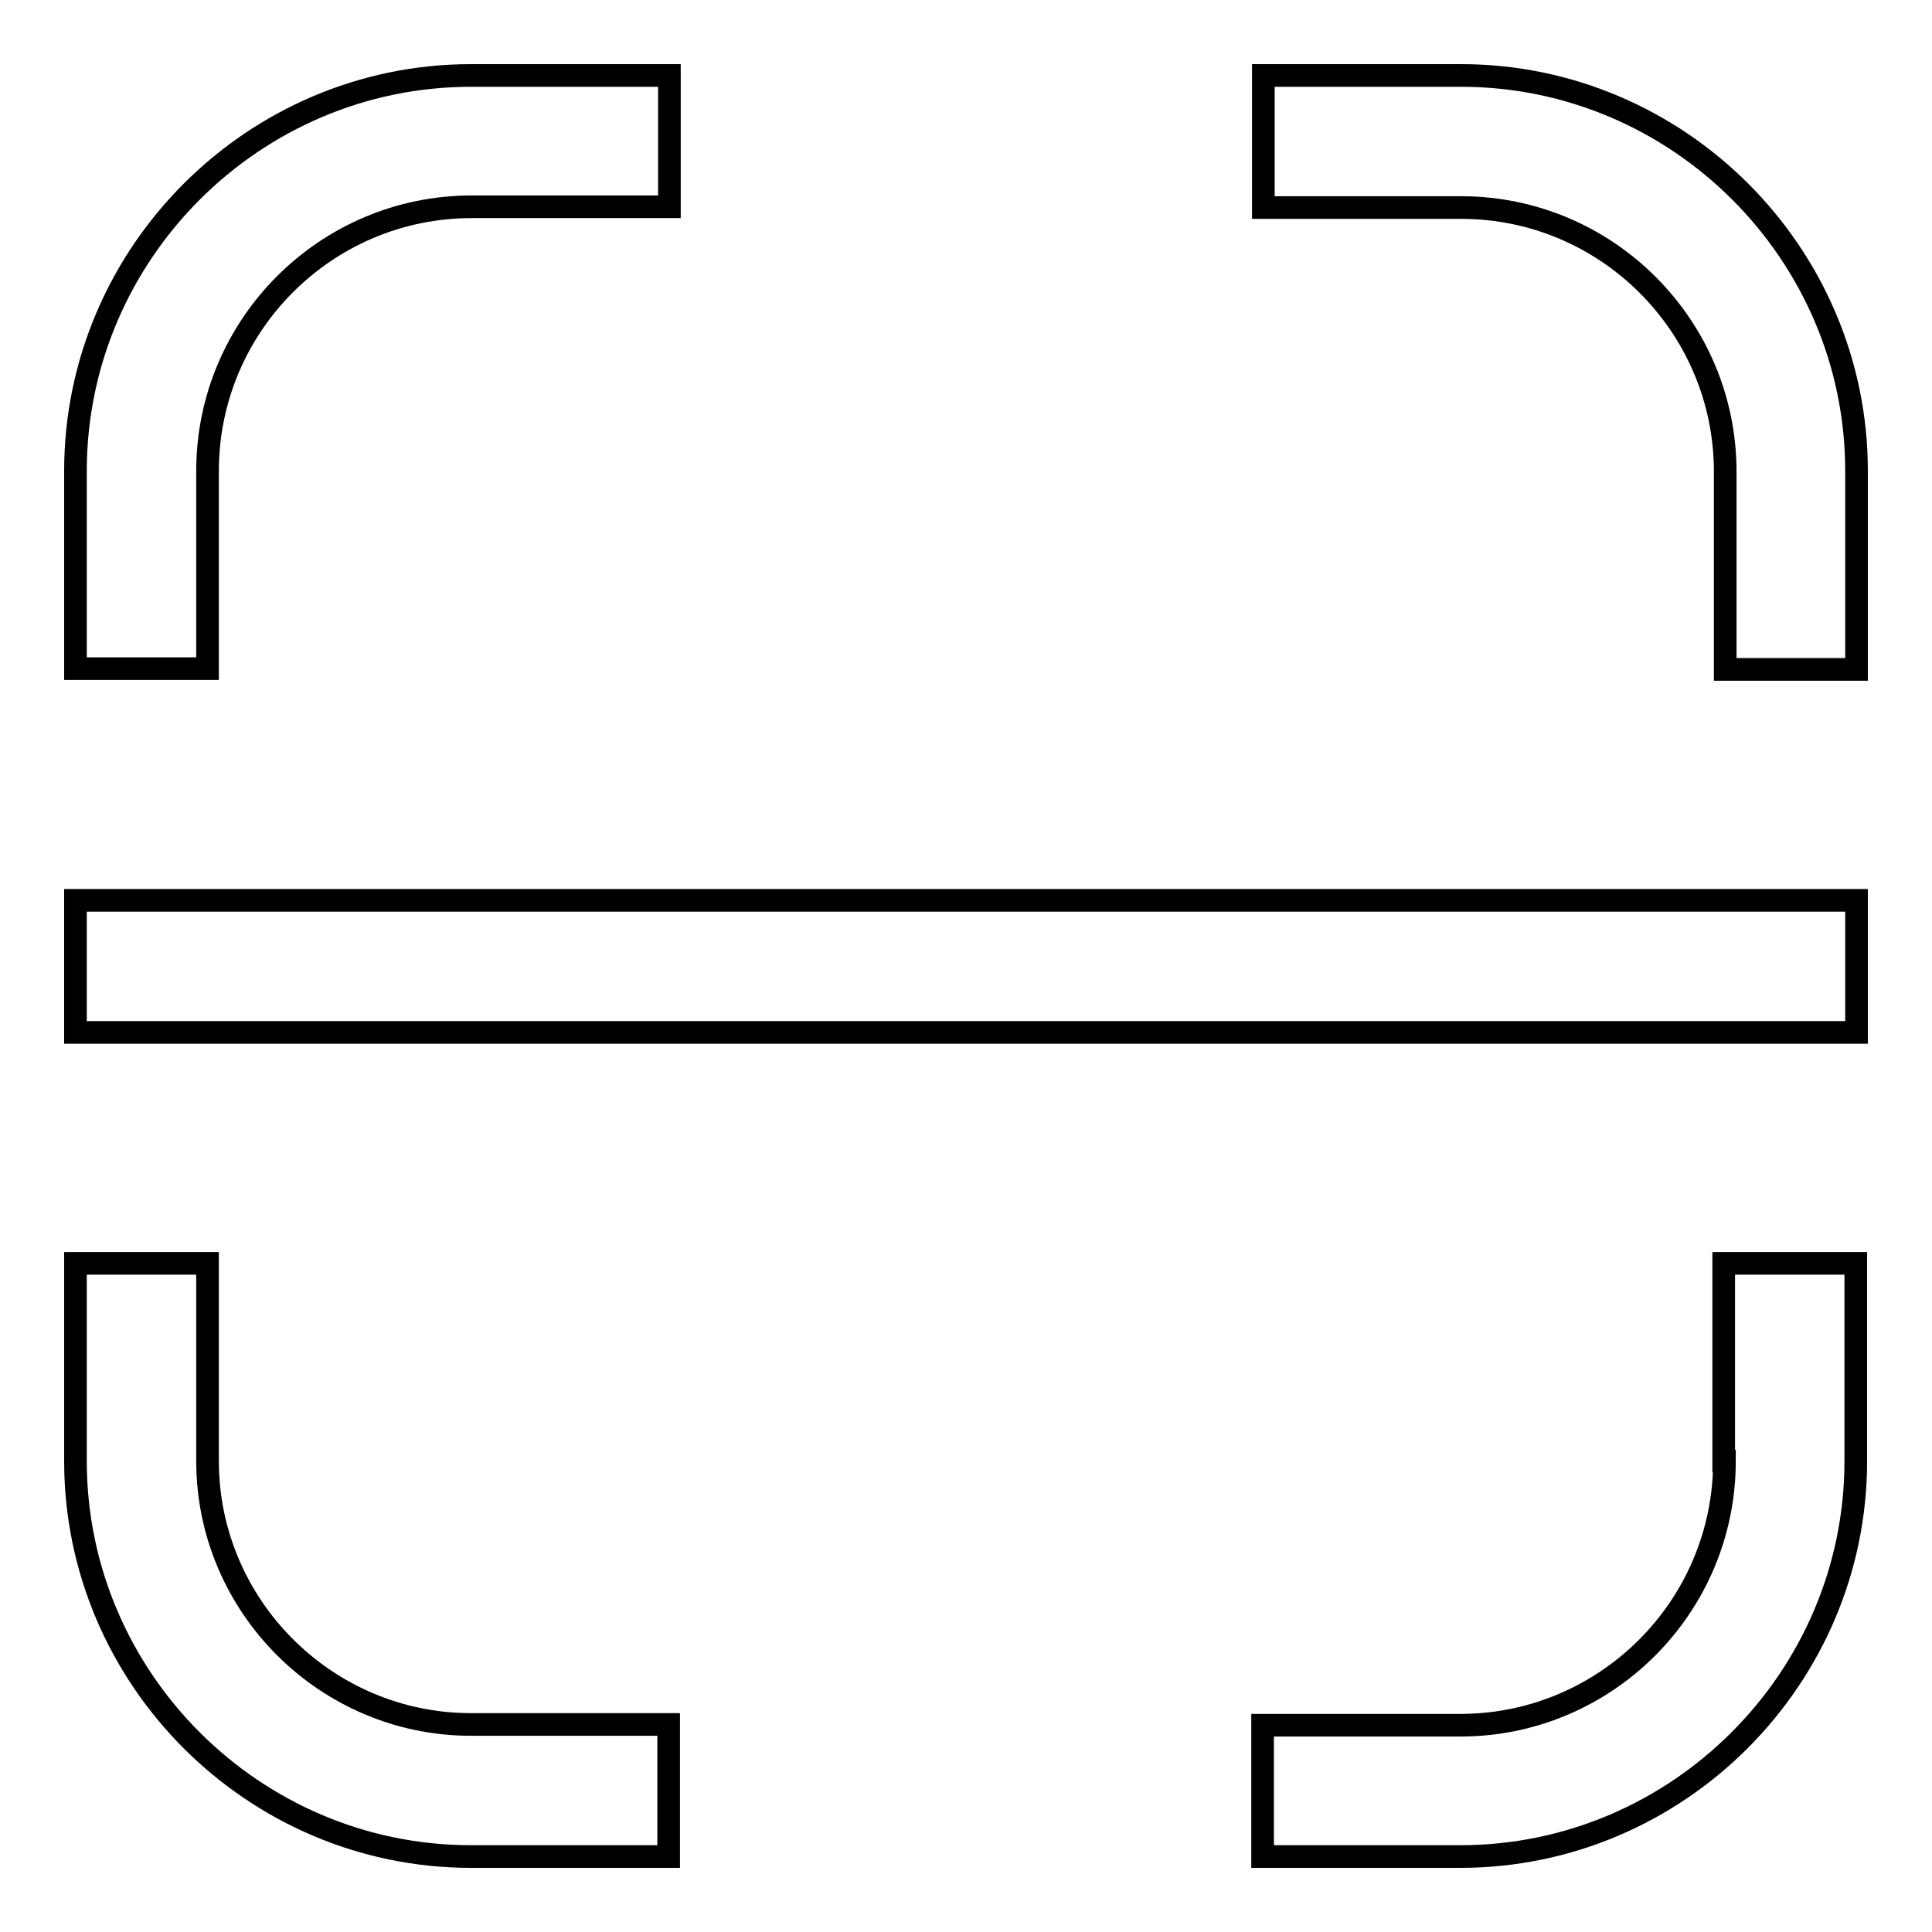
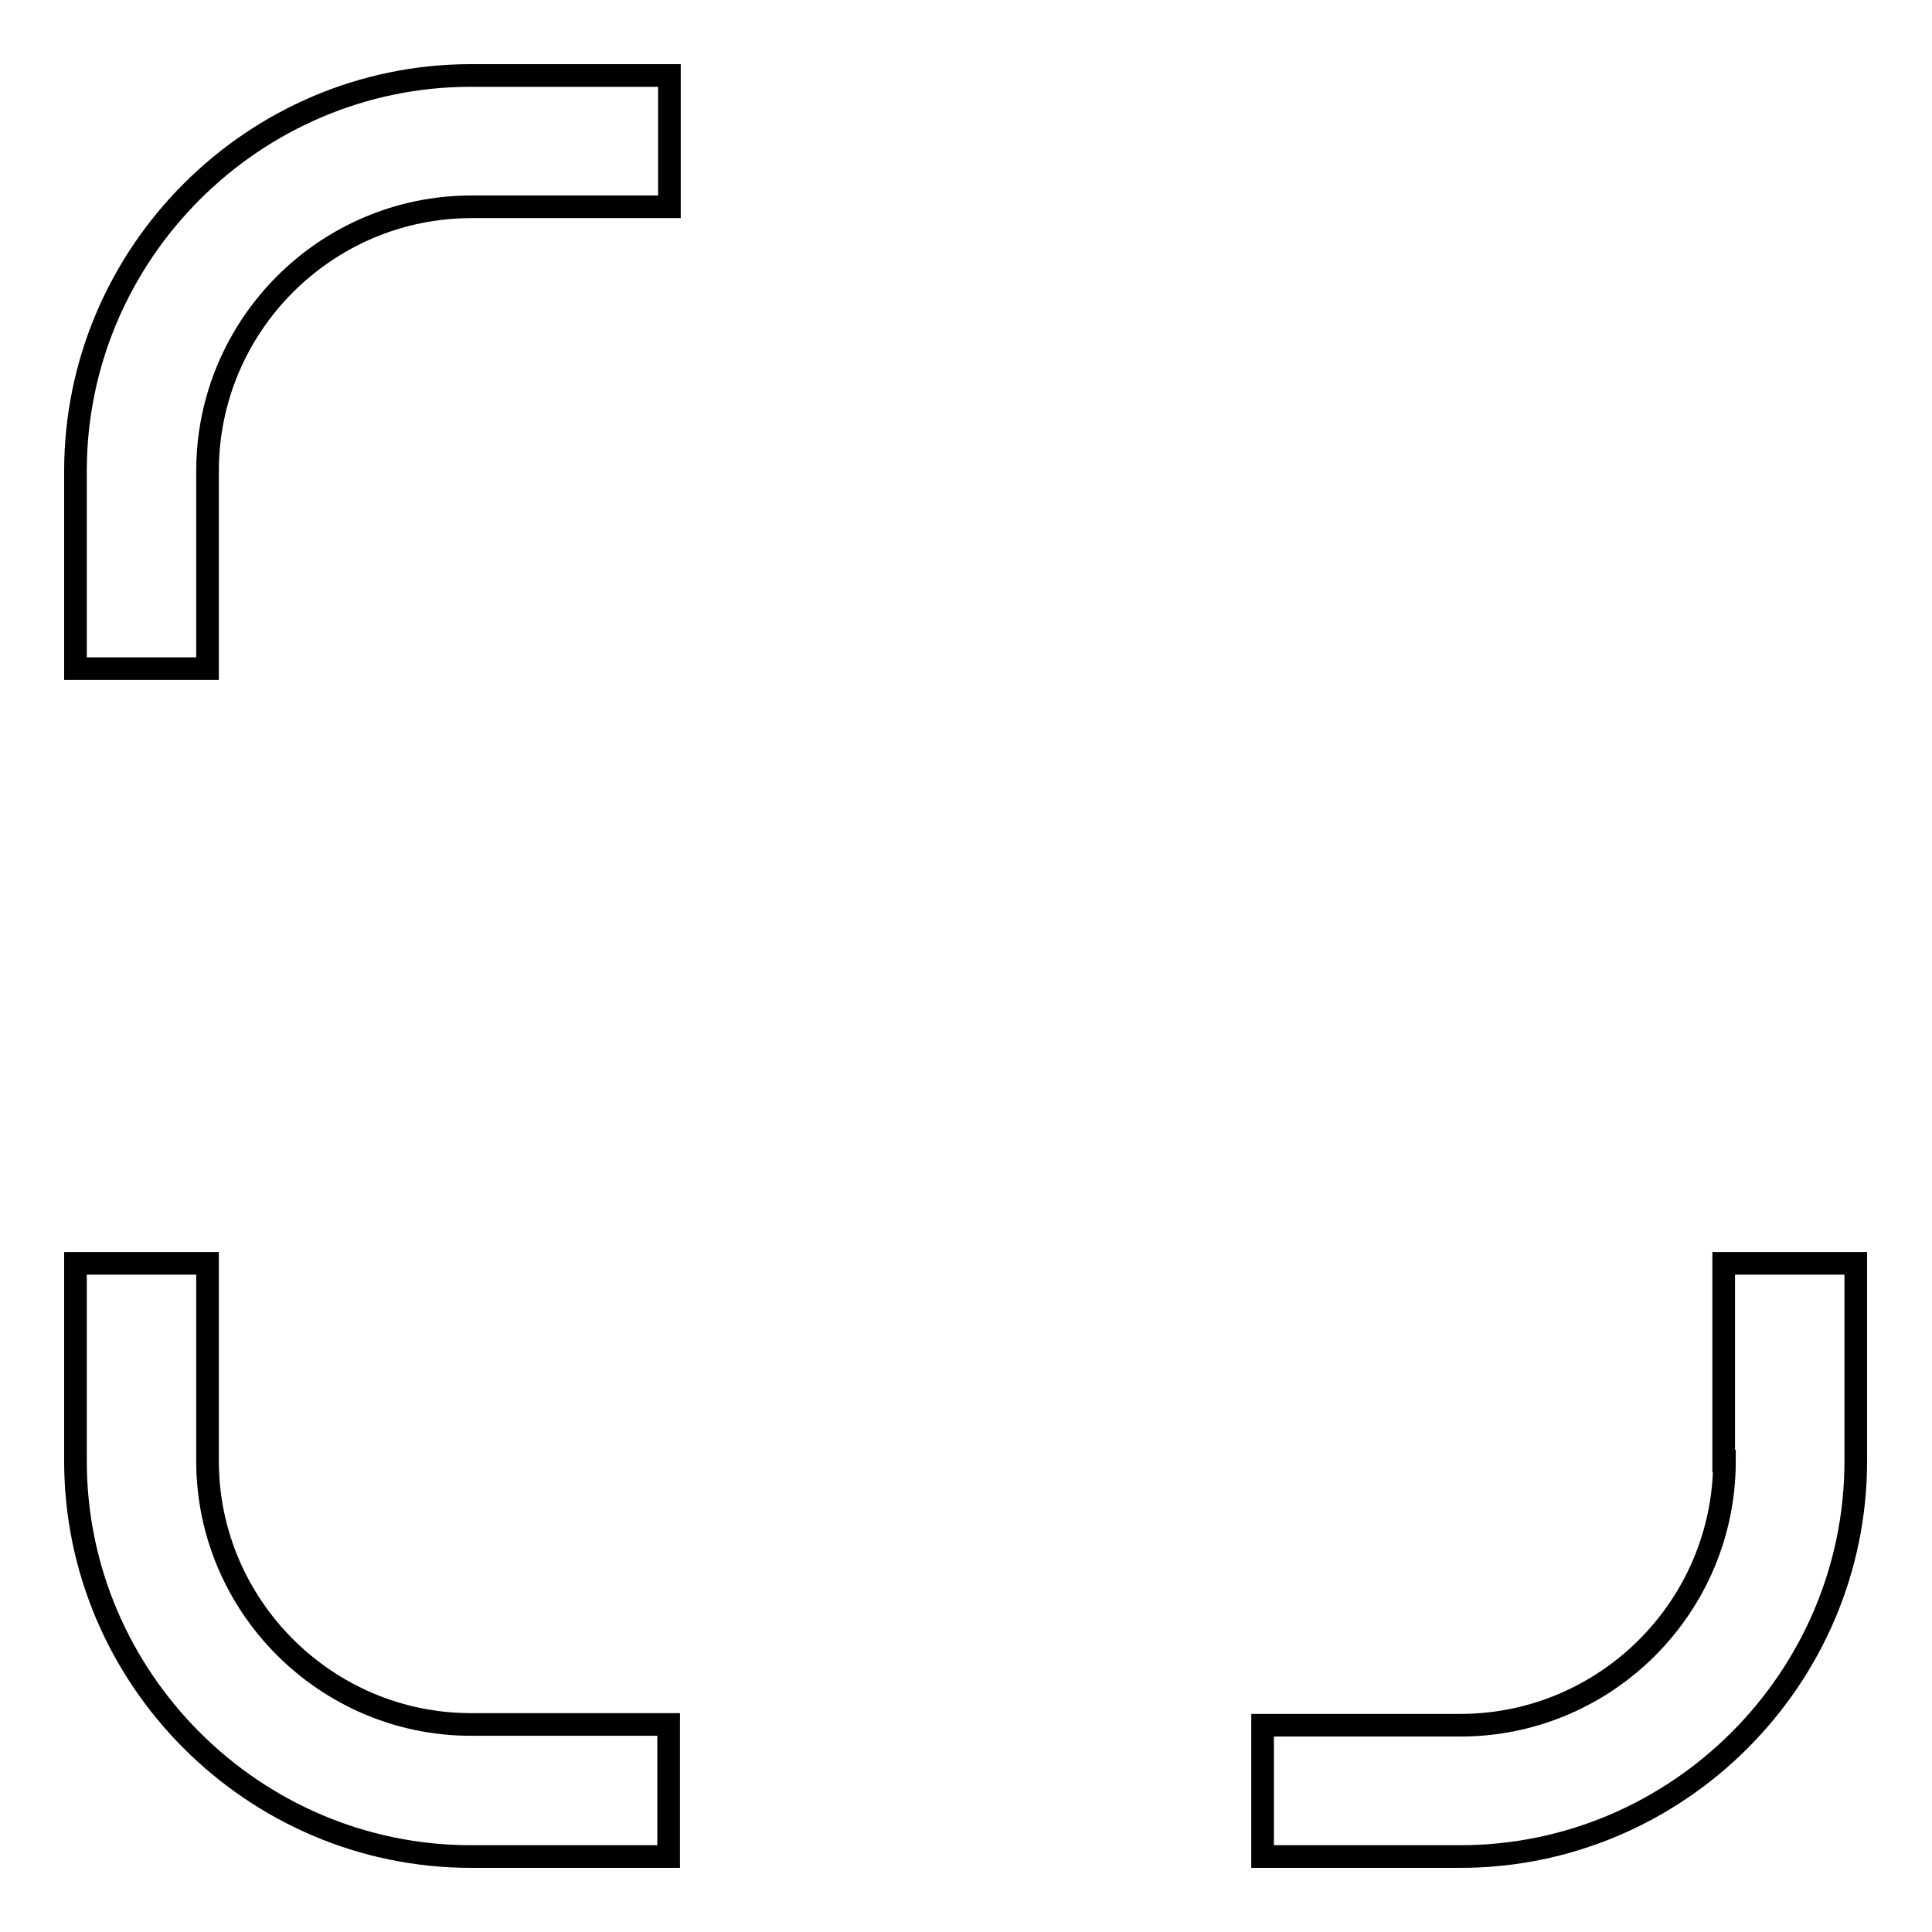
<svg xmlns="http://www.w3.org/2000/svg" version="1.1" x="0px" y="0px" viewBox="0 0 256 256" enable-background="new 0 0 256 256" xml:space="preserve">
  <g>
    <g>
      <path stroke-width="3" fill-opacity="0" stroke="#000000" d="M27.5,193.6v-26.2H10v26.2c0,28.8,23.6,52.4,52.4,52.4h26.2v-17.5H62.4C43.2,228.5,27.5,212.8,27.5,193.6z" />
      <path stroke-width="3" fill-opacity="0" stroke="#000000" d="M228.5,193.6c0,19.3-15.7,35-35,35h-26.2V246h26.2c28.8,0,52.4-23.6,52.4-52.4v-26.2h-17.5V193.6z" />
-       <path stroke-width="3" fill-opacity="0" stroke="#000000" d="M193.6,10h-26.2v17.5h26.2c19.3,0,35,15.7,35,35v26.2H246V62.4C246,33.6,222.4,10,193.6,10z" />
      <path stroke-width="3" fill-opacity="0" stroke="#000000" d="M27.5,62.4c0-19.3,15.7-35,35-35h26.2V10H62.4C33.6,10,10,33.6,10,62.4v26.2h17.5V62.4z" />
-       <path stroke-width="3" fill-opacity="0" stroke="#000000" d="M10,119.3h236v17.5H10V119.3L10,119.3z" />
    </g>
  </g>
</svg>